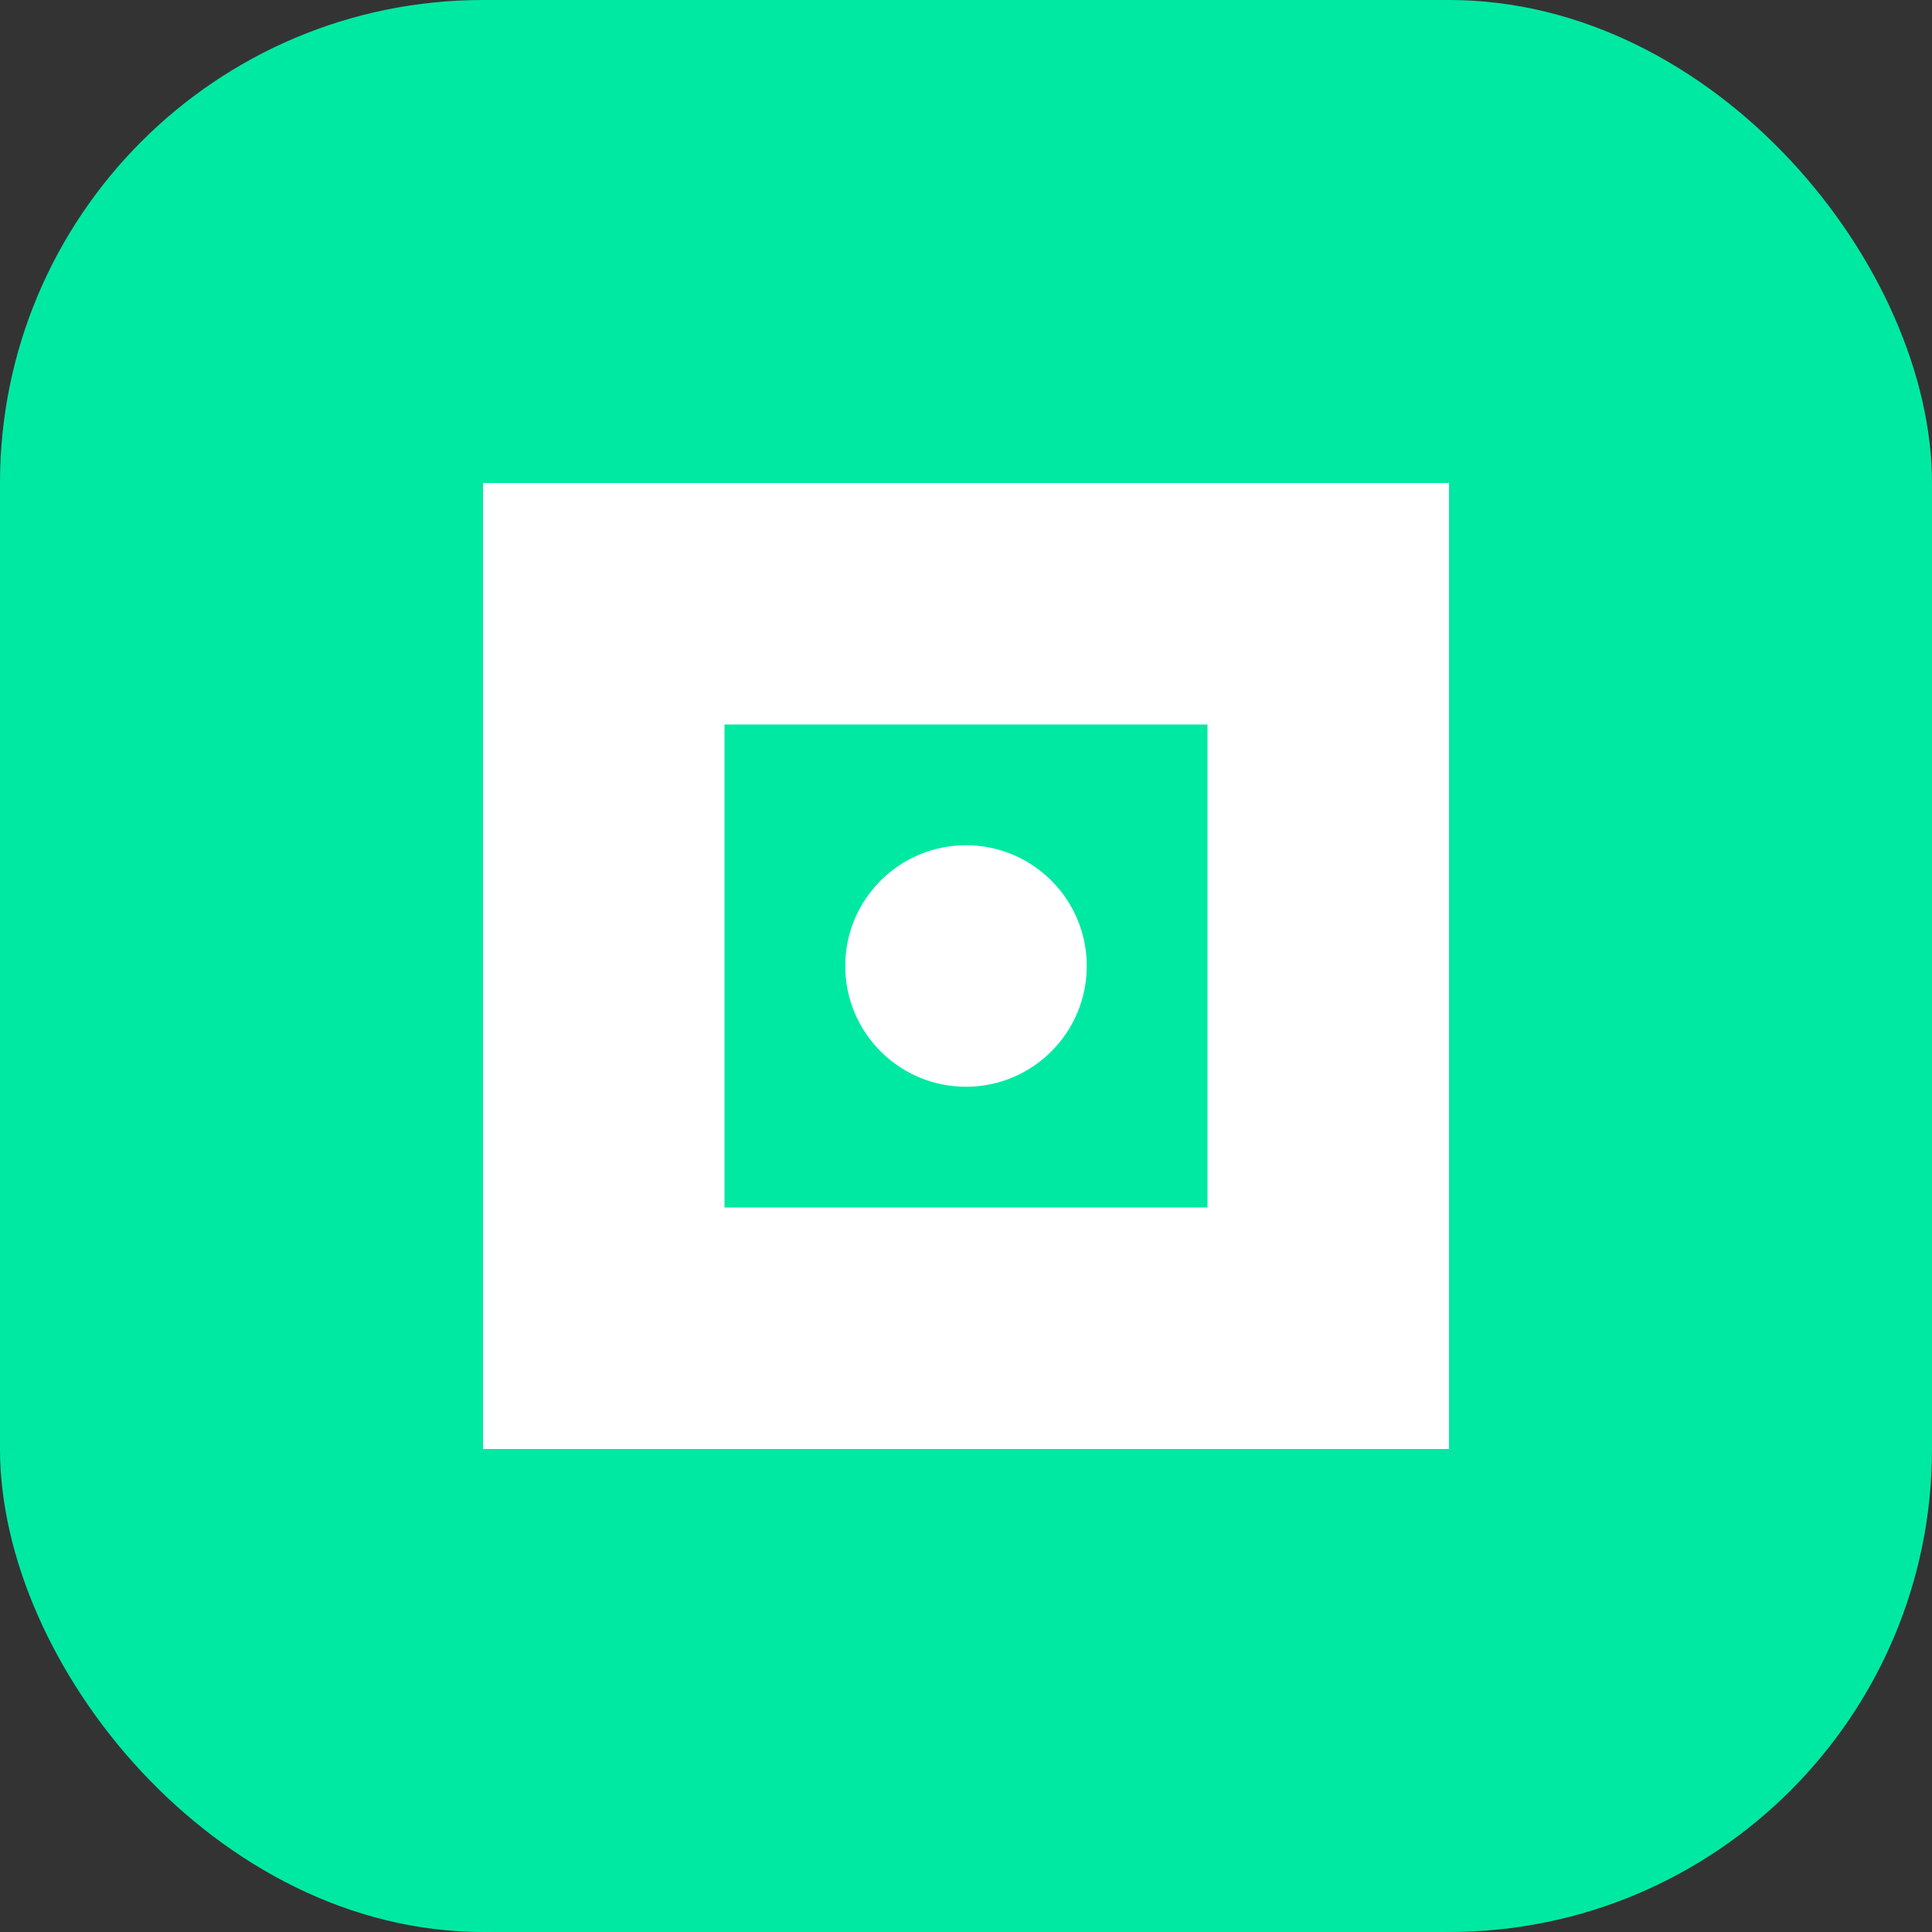
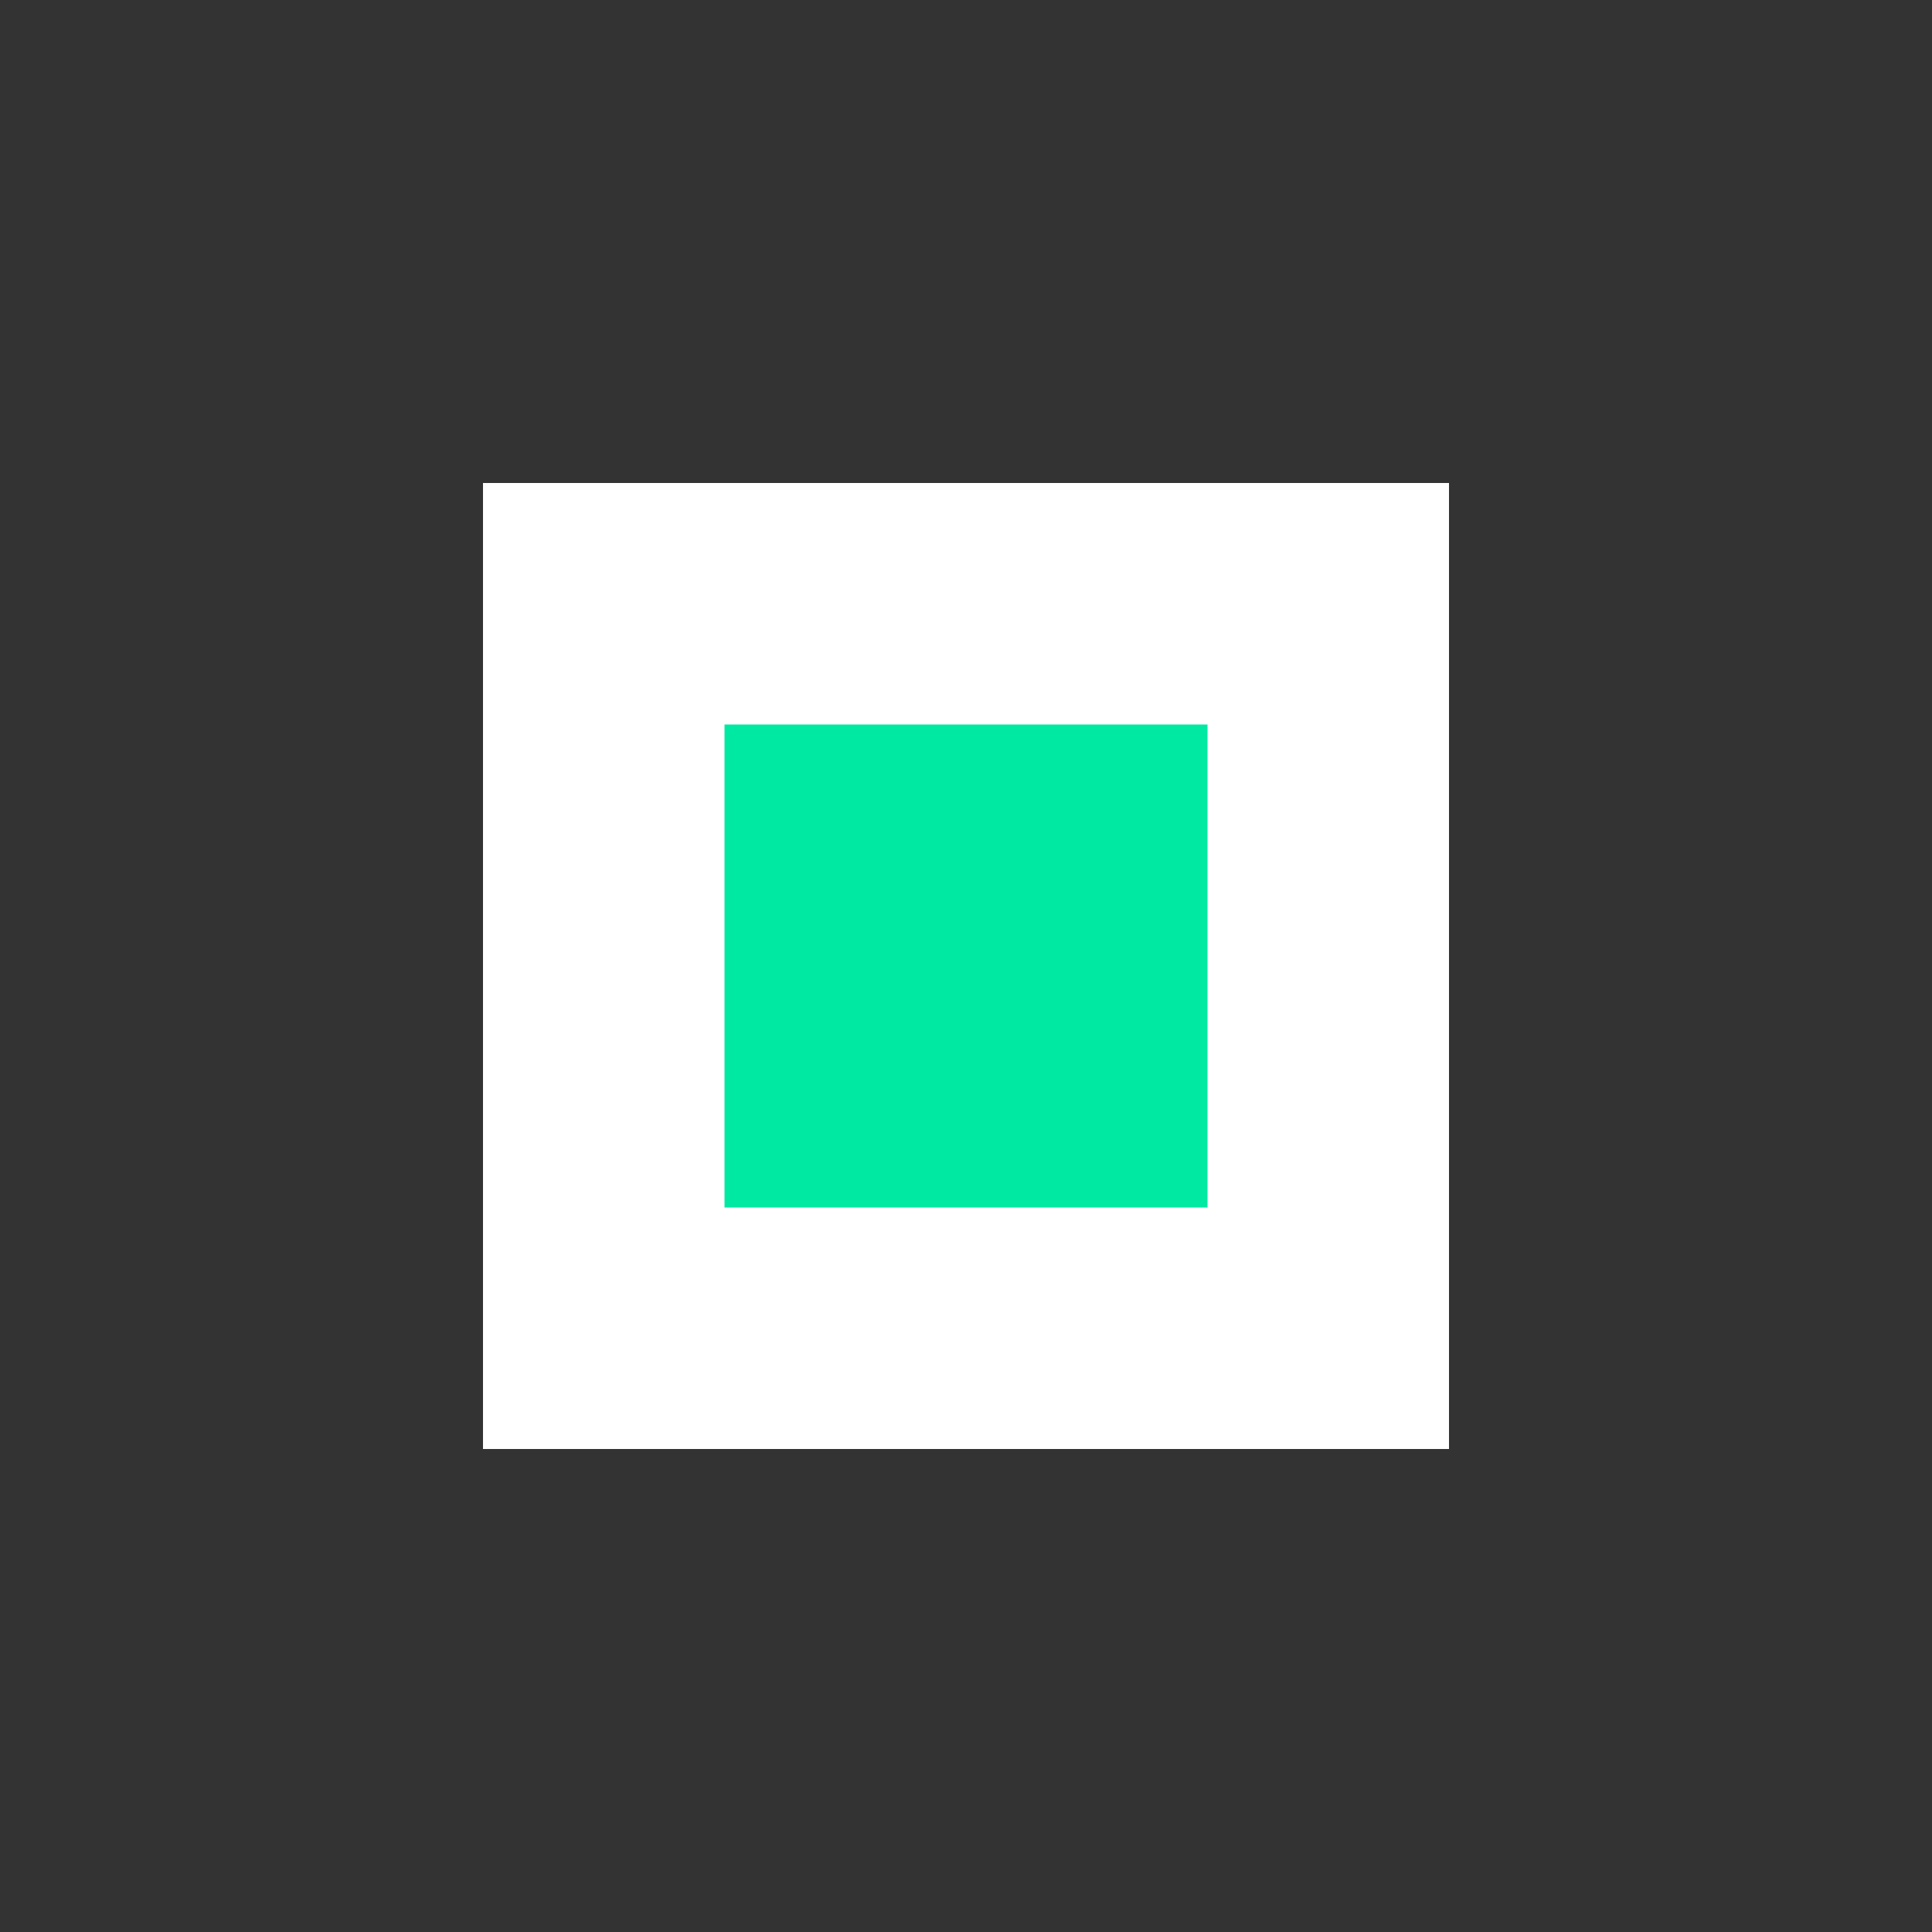
<svg xmlns="http://www.w3.org/2000/svg" width="32" height="32" viewBox="0 0 32 32" fill="none">
  <rect x="0" y="0" width="32" height="32" fill="#333333" stroke="none" />
-   <rect width="32" height="32" rx="8" fill="#00E9A3" />
  <path d="M8 8H24V24H8V8Z" fill="white" />
-   <path d="M12 12H20V20H12V12Z" fill="#00E9A3" />
-   <circle cx="16" cy="16" r="2" fill="white" />
+   <path d="M12 12H20V20H12Z" fill="#00E9A3" />
</svg>